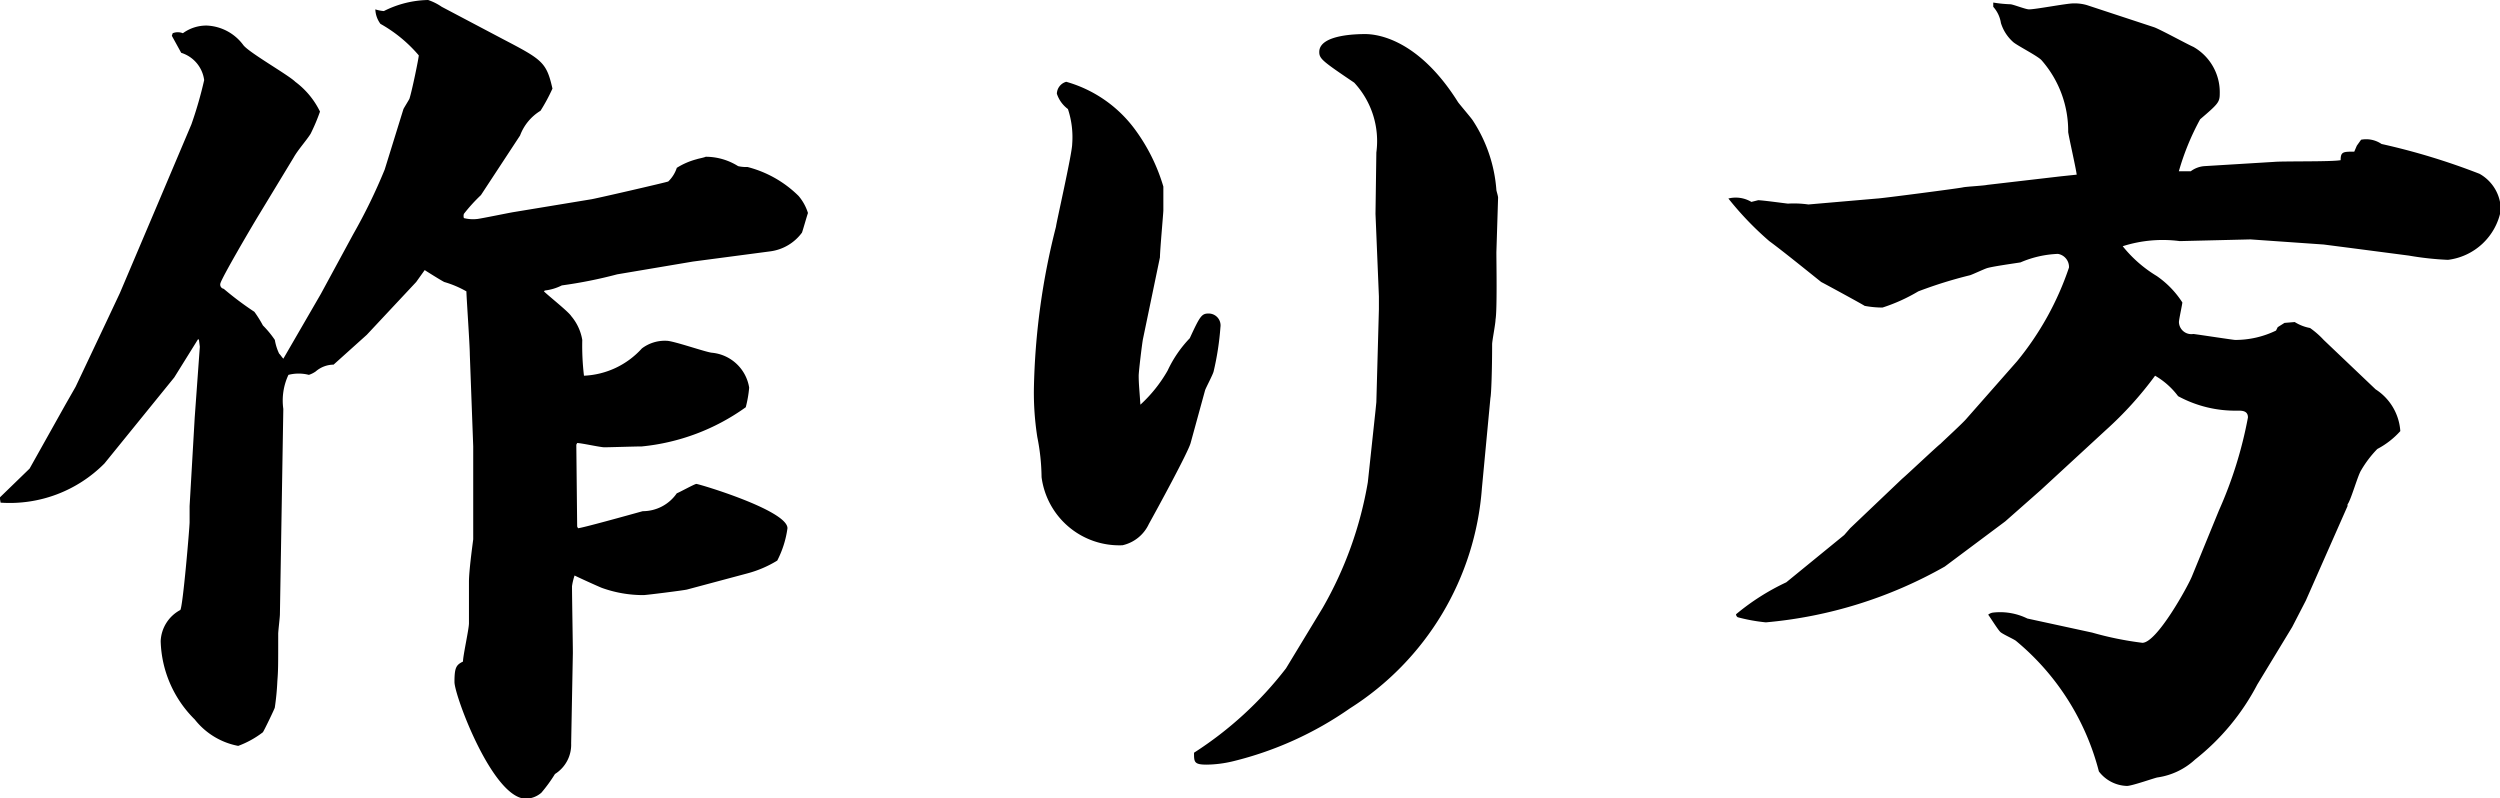
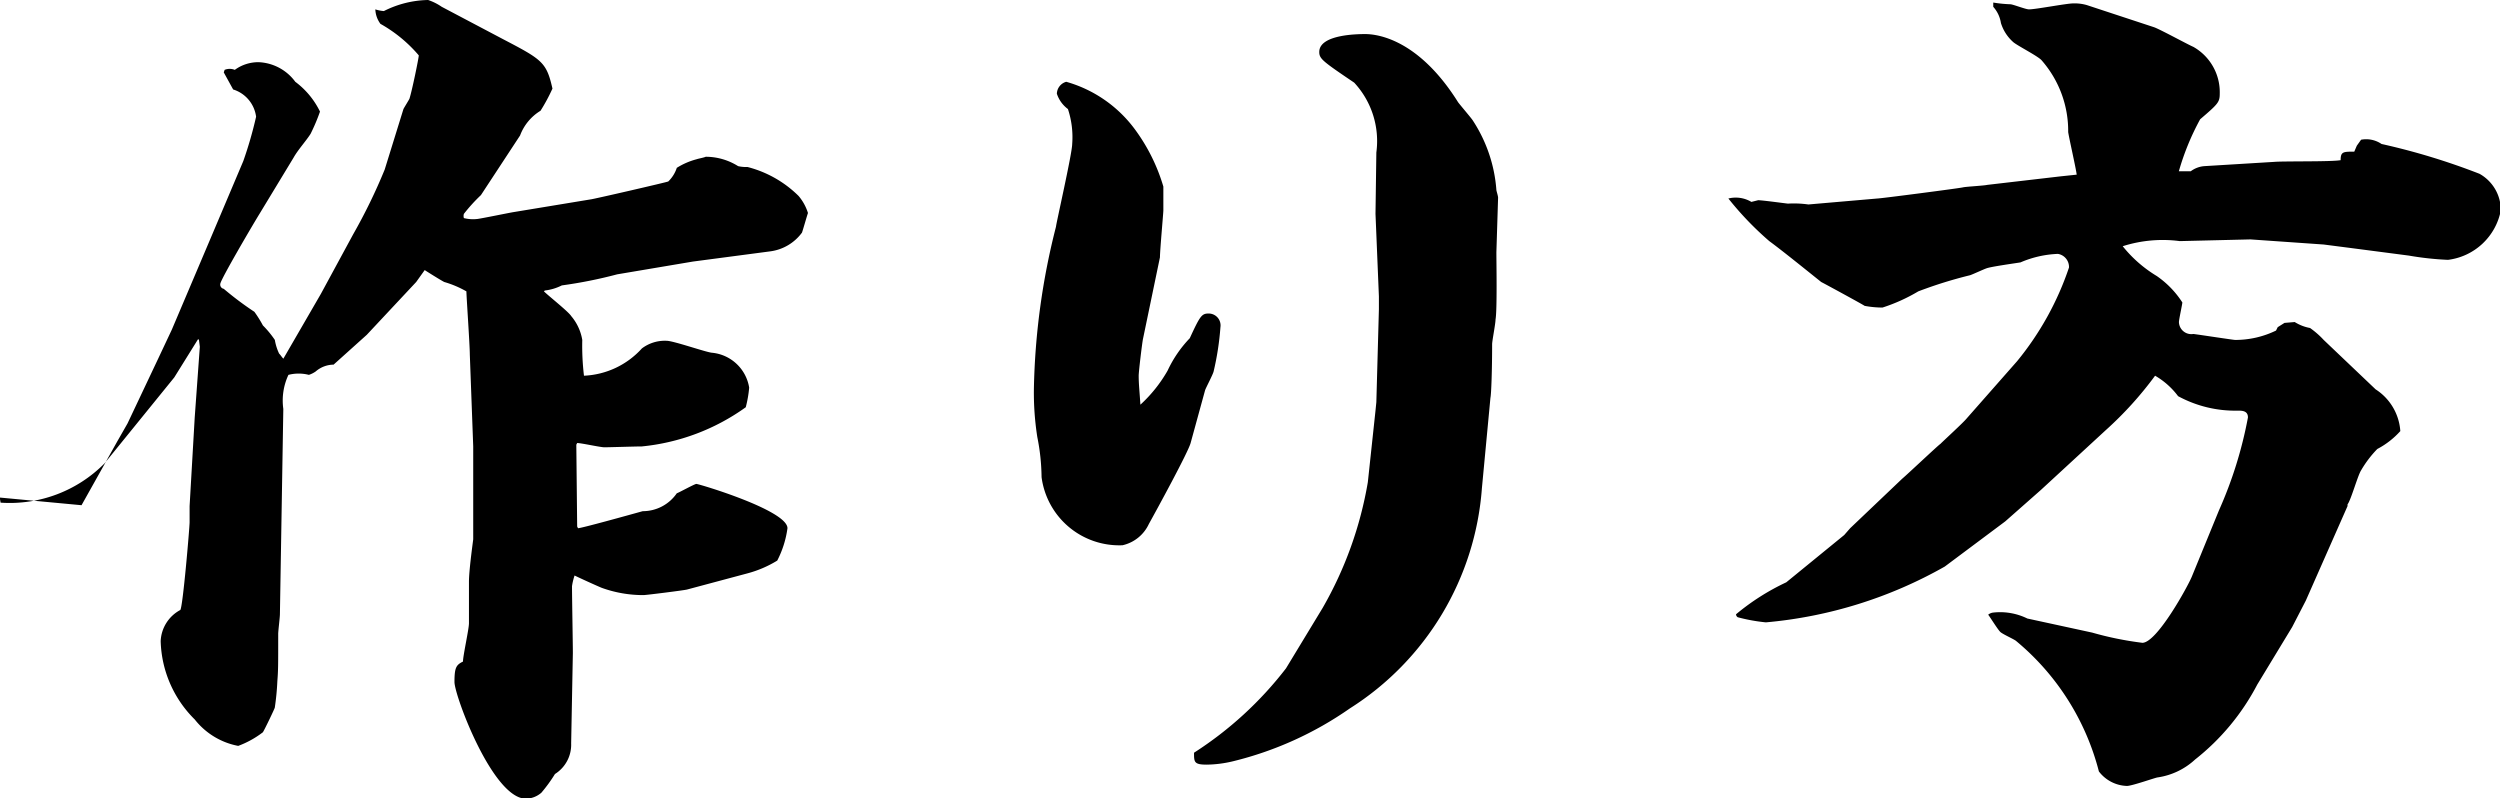
<svg xmlns="http://www.w3.org/2000/svg" width="58.688" height="18.74" viewBox="0 0 58.688 18.74">
  <defs>
    <style>
      .cls-1 {
        fill-rule: evenodd;
      }
    </style>
  </defs>
-   <path id="product_making" class="cls-1" d="M835.9,5522.06l0.02,0.12a3.131,3.131,0,0,0,2.438-.92l1.639-2.02,0.56-.9,0.02,0.02,0.02,0.16-0.12,1.66-0.12,2.08v0.38c0,0.12-.16,2.01-0.219,2.06a0.87,0.87,0,0,0-.46.73,2.684,2.684,0,0,0,.8,1.84,1.7,1.7,0,0,0,1.02.62,2.21,2.21,0,0,0,.579-0.32c0.04-.06.28-0.56,0.28-0.58a5.925,5.925,0,0,0,.06-0.62c0.02-.26.02-0.34,0.02-1.11,0-.07.04-0.39,0.04-0.46l0.08-4.82a1.423,1.423,0,0,1,.12-0.8,0.974,0.974,0,0,1,.48,0,0.6,0.6,0,0,0,.16-0.08,0.65,0.65,0,0,1,.42-0.16l0.779-.7,1.16-1.24,0.2-.28c0.06,0.04.379,0.24,0.459,0.28a2.389,2.389,0,0,1,.52.22c0,0.12.08,1.26,0.08,1.48l0.08,2.16v2.18c-0.02.16-.1,0.74-0.1,1v0.97c0,0.14-.14.76-0.14,0.9-0.16.08-.2,0.14-0.2,0.48,0,0.32.9,2.74,1.679,2.74a0.575,0.575,0,0,0,.36-0.14,3.537,3.537,0,0,0,.32-0.44,0.812,0.812,0,0,0,.38-0.72l0.04-2.12c0-.22-0.02-1.31-0.02-1.57a1.486,1.486,0,0,1,.06-0.25c0.1,0.05.539,0.25,0.639,0.29a2.869,2.869,0,0,0,.98.17c0.06,0,.939-0.11,1.019-0.13l1.42-.38a2.635,2.635,0,0,0,.7-0.3,2.335,2.335,0,0,0,.24-0.76c0-.42-2.079-1.04-2.139-1.04-0.04,0-.4.2-0.459,0.22a0.969,0.969,0,0,1-.8.42c-0.36.1-1.439,0.4-1.519,0.4l-0.02-.04-0.02-1.92,0.02-.04c0.1,0,.539.1,0.639,0.1,0.12,0,.74-0.02.88-0.02a5.022,5.022,0,0,0,2.439-.92,2.779,2.779,0,0,0,.08-0.46,0.978,0.978,0,0,0-.88-0.82c-0.16-.02-0.9-0.28-1.059-0.28a0.891,0.891,0,0,0-.58.18,1.947,1.947,0,0,1-1.359.64,5.934,5.934,0,0,1-.04-0.84,1.159,1.159,0,0,0-.26-0.56c-0.06-.1-0.54-0.48-0.64-0.58l0.02-.02a1.192,1.192,0,0,0,.4-0.12,10.661,10.661,0,0,0,1.3-.26l1.779-.3,1.819-.24a1.1,1.1,0,0,0,.74-0.44c0.04-.12.1-0.34,0.14-0.46a1.148,1.148,0,0,0-.22-0.4,2.636,2.636,0,0,0-1.2-.68,0.82,0.82,0,0,1-.22-0.02,1.432,1.432,0,0,0-.76-0.22c-0.04.02-.16,0.04-0.22,0.06a1.673,1.673,0,0,0-.459.2,0.783,0.783,0,0,1-.2.32c-0.04.02-1.779,0.42-1.819,0.42l-1.819.3c-0.12.02-.7,0.14-0.84,0.16a0.891,0.891,0,0,1-.32-0.02,0.17,0.17,0,0,1,0-.1,3.983,3.983,0,0,1,.4-0.44l0.919-1.4a1.15,1.15,0,0,1,.48-0.58,4.3,4.3,0,0,0,.28-0.52c-0.14-.62-0.24-0.68-1.159-1.16l-1.44-.76a1.276,1.276,0,0,0-.32-0.16,2.392,2.392,0,0,0-1.039.26,0.88,0.88,0,0,1-.2-0.04,0.607,0.607,0,0,0,.12.34,3.3,3.3,0,0,1,.9.74c0,0.06-.16.84-0.22,1.02-0.02.04-.12,0.2-0.14,0.24l-0.44,1.42a13.046,13.046,0,0,1-.74,1.52l-0.759,1.4-0.88,1.52c-0.04-.04-0.06-0.08-0.1-0.12a1.207,1.207,0,0,1-.1-0.32,2.3,2.3,0,0,0-.28-0.34,2.789,2.789,0,0,0-.2-0.32,7.493,7.493,0,0,1-.72-0.54,0.1,0.1,0,0,1-.08-0.12c0.02-.12.76-1.38,0.92-1.64l0.8-1.32c0.1-.18.3-0.4,0.4-0.56a4.525,4.525,0,0,0,.22-0.52,1.915,1.915,0,0,0-.58-0.7c-0.16-.16-1.079-0.68-1.219-0.86a1.124,1.124,0,0,0-.86-0.46,0.934,0.934,0,0,0-.56.18,0.318,0.318,0,0,0-.239,0l-0.02.06,0.22,0.4a0.776,0.776,0,0,1,.539.64,9.42,9.42,0,0,1-.3,1.04l-0.779,1.84-0.9,2.12-0.32.68-0.719,1.52-0.24.42-0.84,1.5Zm27.236-5.64c0-.16.08-1.04,0.08-1.1v-0.56a4.312,4.312,0,0,0-.68-1.36,3.027,3.027,0,0,0-1.6-1.1,0.3,0.3,0,0,0-.22.28,0.732,0.732,0,0,0,.26.36,2.1,2.1,0,0,1,.1.82c0,0.22-.38,1.88-0.38,1.94a16.537,16.537,0,0,0-.519,3.8,6.744,6.744,0,0,0,.08,1.14,5,5,0,0,1,.1.94,1.839,1.839,0,0,0,1.9,1.6,0.9,0.9,0,0,0,.619-0.5c0.2-.36.92-1.68,0.98-1.9l0.34-1.24c0.02-.06.18-0.36,0.2-0.44a6.6,6.6,0,0,0,.16-1.04,0.279,0.279,0,0,0-.28-0.32c-0.16,0-.2.06-0.44,0.58a2.806,2.806,0,0,0-.52.76,3.3,3.3,0,0,1-.639.8c-0.02-.32-0.04-0.48-0.04-0.68,0-.1.08-0.76,0.1-0.86Zm2.959,9.65a8.546,8.546,0,0,1-2.159,1.98c0,0.22,0,.28.3,0.28a2.745,2.745,0,0,0,.619-0.08,8.166,8.166,0,0,0,2.739-1.24,6.7,6.7,0,0,0,3.1-5.17l0.2-2.12c0.02-.08.04-0.66,0.04-1.26,0-.08.08-0.48,0.08-0.58,0.04-.22.02-1.34,0.02-1.58l0.04-1.28c0-.04-0.04-0.16-0.04-0.18a3.433,3.433,0,0,0-.559-1.64c-0.04-.06-0.28-0.34-0.34-0.42-0.94-1.5-1.919-1.6-2.179-1.6-0.14,0-1.08,0-1.08.42,0,0.16.08,0.22,0.82,0.72a2.015,2.015,0,0,1,.52,1.64l-0.02,1.44,0.08,1.94v0.3l-0.06,2.18-0.02.2-0.18,1.68a8.9,8.9,0,0,1-1.06,2.95Zm10.925-10.95a0.715,0.715,0,0,0-.54-0.08,7.4,7.4,0,0,0,.96,1c0.3,0.22.819,0.64,1.219,0.96,0.08,0.04,1,.54,1.019.56a2.3,2.3,0,0,0,.42.04,4.086,4.086,0,0,0,.84-0.38,10.313,10.313,0,0,1,1.219-.38c0.06-.02.32-0.14,0.38-0.16,0.1-.04.68-0.12,0.8-0.14a2.445,2.445,0,0,1,.879-0.2,0.311,0.311,0,0,1,.26.32,6.968,6.968,0,0,1-1.219,2.2l-1.18,1.34c-0.08.1-.519,0.5-0.619,0.6-0.061.04-.78,0.72-0.9,0.82l-1.219,1.16-0.14.16-1.36,1.11a5.443,5.443,0,0,0-1.179.75,0.084,0.084,0,0,0,.04.07,4.091,4.091,0,0,0,.66.12,10.365,10.365,0,0,0,4.2-1.31l1.419-1.06,0.839-.74,1.519-1.4a8.394,8.394,0,0,0,1.16-1.28,1.793,1.793,0,0,1,.54.48,2.808,2.808,0,0,0,1.4.34c0.1,0,.24,0,0.24.16a9.734,9.734,0,0,1-.68,2.18l-0.639,1.56c-0.1.24-.82,1.55-1.16,1.55a7.7,7.7,0,0,1-1.179-.24l-1.52-.33a1.452,1.452,0,0,0-.8-0.14,0.225,0.225,0,0,0-.12.05c0.04,0.05.22,0.34,0.28,0.4,0.04,0.05.34,0.18,0.379,0.22a5.879,5.879,0,0,1,1.94,3.06,0.859,0.859,0,0,0,.659.34c0.12,0,.68-0.2.72-0.2a1.645,1.645,0,0,0,.879-0.42,5.447,5.447,0,0,0,1.46-1.76l0.819-1.35,0.32-.62,0.98-2.22v-0.04c0.08-.1.24-0.68,0.319-0.8a2.543,2.543,0,0,1,.38-0.5,1.926,1.926,0,0,0,.54-0.42,1.266,1.266,0,0,0-.58-0.98l-1.219-1.16a2,2,0,0,0-.32-0.28,1.035,1.035,0,0,1-.36-0.14l-0.24.02-0.159.1-0.04.08a2.185,2.185,0,0,1-.96.22c-0.04,0-.82-0.12-0.98-0.14a0.291,0.291,0,0,1-.339-0.28c0-.06.08-0.42,0.08-0.46a2.2,2.2,0,0,0-.6-0.62,3.018,3.018,0,0,1-.8-0.7,3.086,3.086,0,0,1,1.34-.12l1.659-.04,1.719,0.12,0.62,0.08,1.379,0.18a7.118,7.118,0,0,0,.919.1,1.444,1.444,0,0,0,1.24-1.16,0.976,0.976,0,0,0-.5-0.86,15.75,15.75,0,0,0-2.3-.7,0.64,0.64,0,0,0-.48-0.1l-0.1.14-0.06.14c-0.26,0-.32,0-0.32.2-0.22.04-1.32,0.02-1.559,0.04l-1.64.1a0.61,0.61,0,0,0-.319.12h-0.28a5.919,5.919,0,0,1,.5-1.22c0.42-.36.46-0.4,0.46-0.6a1.223,1.223,0,0,0-.62-1.1c-0.139-.06-0.759-0.4-0.919-0.46l-1.579-.52a1.027,1.027,0,0,0-.32-0.04c-0.16,0-.88.14-1.04,0.14-0.08,0-.379-0.12-0.439-0.12a3.089,3.089,0,0,1-.4-0.04v0.1a0.738,0.738,0,0,1,.18.38,0.984,0.984,0,0,0,.28.44c0.079,0.08.6,0.34,0.679,0.44a2.513,2.513,0,0,1,.62,1.68c0.02,0.14.18,0.84,0.2,1l-0.38.04-1.719.2c-0.08.02-.5,0.04-0.58,0.06s-1.919.26-2,.26l-1.619.14a2.462,2.462,0,0,0-.48-0.02c-0.02,0-.6-0.08-0.7-0.08Z" transform="translate(-835.906 -5510.38)" />
+   <path id="product_making" class="cls-1" d="M835.9,5522.06l0.02,0.12a3.131,3.131,0,0,0,2.438-.92l1.639-2.02,0.56-.9,0.02,0.02,0.02,0.16-0.12,1.66-0.12,2.08v0.38c0,0.12-.16,2.01-0.219,2.06a0.87,0.87,0,0,0-.46.73,2.684,2.684,0,0,0,.8,1.84,1.7,1.7,0,0,0,1.02.62,2.21,2.21,0,0,0,.579-0.32c0.04-.06.28-0.56,0.28-0.58a5.925,5.925,0,0,0,.06-0.62c0.02-.26.02-0.34,0.02-1.11,0-.07.04-0.39,0.04-0.46l0.08-4.82a1.423,1.423,0,0,1,.12-0.8,0.974,0.974,0,0,1,.48,0,0.6,0.6,0,0,0,.16-0.08,0.65,0.65,0,0,1,.42-0.16l0.779-.7,1.16-1.24,0.2-.28c0.06,0.04.379,0.24,0.459,0.28a2.389,2.389,0,0,1,.52.22c0,0.12.08,1.26,0.08,1.48l0.08,2.16v2.18c-0.02.16-.1,0.74-0.1,1v0.97c0,0.14-.14.76-0.14,0.9-0.16.08-.2,0.14-0.2,0.48,0,0.32.9,2.74,1.679,2.74a0.575,0.575,0,0,0,.36-0.14,3.537,3.537,0,0,0,.32-0.44,0.812,0.812,0,0,0,.38-0.72l0.04-2.12c0-.22-0.02-1.31-0.02-1.57a1.486,1.486,0,0,1,.06-0.25c0.1,0.05.539,0.25,0.639,0.29a2.869,2.869,0,0,0,.98.17c0.06,0,.939-0.11,1.019-0.13l1.42-.38a2.635,2.635,0,0,0,.7-0.3,2.335,2.335,0,0,0,.24-0.76c0-.42-2.079-1.04-2.139-1.04-0.04,0-.4.2-0.459,0.22a0.969,0.969,0,0,1-.8.42c-0.36.1-1.439,0.4-1.519,0.4l-0.02-.04-0.02-1.92,0.02-.04c0.1,0,.539.1,0.639,0.1,0.12,0,.74-0.02.88-0.02a5.022,5.022,0,0,0,2.439-.92,2.779,2.779,0,0,0,.08-0.46,0.978,0.978,0,0,0-.88-0.82c-0.16-.02-0.9-0.28-1.059-0.28a0.891,0.891,0,0,0-.58.18,1.947,1.947,0,0,1-1.359.64,5.934,5.934,0,0,1-.04-0.84,1.159,1.159,0,0,0-.26-0.56c-0.06-.1-0.54-0.48-0.64-0.58l0.02-.02a1.192,1.192,0,0,0,.4-0.12,10.661,10.661,0,0,0,1.3-.26l1.779-.3,1.819-.24a1.1,1.1,0,0,0,.74-0.44c0.04-.12.1-0.34,0.14-0.46a1.148,1.148,0,0,0-.22-0.4,2.636,2.636,0,0,0-1.2-.68,0.82,0.82,0,0,1-.22-0.02,1.432,1.432,0,0,0-.76-0.22c-0.04.02-.16,0.04-0.22,0.06a1.673,1.673,0,0,0-.459.2,0.783,0.783,0,0,1-.2.32c-0.04.02-1.779,0.42-1.819,0.42l-1.819.3c-0.12.02-.7,0.14-0.84,0.16a0.891,0.891,0,0,1-.32-0.02,0.17,0.17,0,0,1,0-.1,3.983,3.983,0,0,1,.4-0.44l0.919-1.4a1.15,1.15,0,0,1,.48-0.58,4.3,4.3,0,0,0,.28-0.52c-0.14-.62-0.24-0.68-1.159-1.16l-1.44-.76a1.276,1.276,0,0,0-.32-0.16,2.392,2.392,0,0,0-1.039.26,0.88,0.88,0,0,1-.2-0.04,0.607,0.607,0,0,0,.12.34,3.3,3.3,0,0,1,.9.74c0,0.06-.16.84-0.22,1.02-0.02.04-.12,0.2-0.14,0.24l-0.44,1.42a13.046,13.046,0,0,1-.74,1.52l-0.759,1.4-0.88,1.52c-0.04-.04-0.06-0.08-0.1-0.12a1.207,1.207,0,0,1-.1-0.32,2.3,2.3,0,0,0-.28-0.34,2.789,2.789,0,0,0-.2-0.32,7.493,7.493,0,0,1-.72-0.54,0.1,0.1,0,0,1-.08-0.12c0.02-.12.76-1.38,0.92-1.64l0.8-1.32c0.1-.18.3-0.4,0.4-0.56a4.525,4.525,0,0,0,.22-0.52,1.915,1.915,0,0,0-.58-0.7a1.124,1.124,0,0,0-.86-0.46,0.934,0.934,0,0,0-.56.18,0.318,0.318,0,0,0-.239,0l-0.02.06,0.22,0.4a0.776,0.776,0,0,1,.539.64,9.42,9.42,0,0,1-.3,1.04l-0.779,1.84-0.9,2.12-0.32.68-0.719,1.52-0.24.42-0.84,1.5Zm27.236-5.64c0-.16.08-1.04,0.08-1.1v-0.56a4.312,4.312,0,0,0-.68-1.36,3.027,3.027,0,0,0-1.6-1.1,0.3,0.3,0,0,0-.22.28,0.732,0.732,0,0,0,.26.36,2.1,2.1,0,0,1,.1.82c0,0.22-.38,1.88-0.38,1.94a16.537,16.537,0,0,0-.519,3.8,6.744,6.744,0,0,0,.08,1.14,5,5,0,0,1,.1.94,1.839,1.839,0,0,0,1.9,1.6,0.9,0.9,0,0,0,.619-0.5c0.2-.36.92-1.68,0.98-1.9l0.34-1.24c0.02-.06.18-0.36,0.2-0.44a6.6,6.6,0,0,0,.16-1.04,0.279,0.279,0,0,0-.28-0.32c-0.16,0-.2.06-0.44,0.58a2.806,2.806,0,0,0-.52.76,3.3,3.3,0,0,1-.639.8c-0.02-.32-0.04-0.48-0.04-0.68,0-.1.08-0.76,0.1-0.86Zm2.959,9.65a8.546,8.546,0,0,1-2.159,1.98c0,0.22,0,.28.3,0.28a2.745,2.745,0,0,0,.619-0.08,8.166,8.166,0,0,0,2.739-1.24,6.7,6.7,0,0,0,3.1-5.17l0.2-2.12c0.02-.08.04-0.66,0.04-1.26,0-.08.08-0.48,0.08-0.58,0.04-.22.02-1.34,0.02-1.58l0.04-1.28c0-.04-0.04-0.16-0.04-0.18a3.433,3.433,0,0,0-.559-1.64c-0.04-.06-0.28-0.34-0.34-0.42-0.94-1.5-1.919-1.6-2.179-1.6-0.14,0-1.08,0-1.08.42,0,0.16.08,0.22,0.82,0.72a2.015,2.015,0,0,1,.52,1.64l-0.02,1.44,0.08,1.94v0.3l-0.06,2.18-0.02.2-0.18,1.68a8.9,8.9,0,0,1-1.06,2.95Zm10.925-10.95a0.715,0.715,0,0,0-.54-0.08,7.4,7.4,0,0,0,.96,1c0.3,0.22.819,0.64,1.219,0.96,0.08,0.04,1,.54,1.019.56a2.3,2.3,0,0,0,.42.04,4.086,4.086,0,0,0,.84-0.38,10.313,10.313,0,0,1,1.219-.38c0.06-.02.32-0.14,0.38-0.16,0.1-.04.68-0.12,0.8-0.14a2.445,2.445,0,0,1,.879-0.2,0.311,0.311,0,0,1,.26.32,6.968,6.968,0,0,1-1.219,2.2l-1.18,1.34c-0.08.1-.519,0.5-0.619,0.6-0.061.04-.78,0.72-0.9,0.82l-1.219,1.16-0.14.16-1.36,1.11a5.443,5.443,0,0,0-1.179.75,0.084,0.084,0,0,0,.04.07,4.091,4.091,0,0,0,.66.12,10.365,10.365,0,0,0,4.2-1.31l1.419-1.06,0.839-.74,1.519-1.4a8.394,8.394,0,0,0,1.16-1.28,1.793,1.793,0,0,1,.54.48,2.808,2.808,0,0,0,1.4.34c0.1,0,.24,0,0.24.16a9.734,9.734,0,0,1-.68,2.18l-0.639,1.56c-0.1.24-.82,1.55-1.16,1.55a7.7,7.7,0,0,1-1.179-.24l-1.52-.33a1.452,1.452,0,0,0-.8-0.14,0.225,0.225,0,0,0-.12.05c0.04,0.05.22,0.34,0.28,0.4,0.04,0.05.34,0.18,0.379,0.22a5.879,5.879,0,0,1,1.94,3.06,0.859,0.859,0,0,0,.659.34c0.12,0,.68-0.2.72-0.2a1.645,1.645,0,0,0,.879-0.42,5.447,5.447,0,0,0,1.46-1.76l0.819-1.35,0.32-.62,0.98-2.22v-0.04c0.08-.1.24-0.68,0.319-0.8a2.543,2.543,0,0,1,.38-0.5,1.926,1.926,0,0,0,.54-0.42,1.266,1.266,0,0,0-.58-0.98l-1.219-1.16a2,2,0,0,0-.32-0.28,1.035,1.035,0,0,1-.36-0.14l-0.24.02-0.159.1-0.04.08a2.185,2.185,0,0,1-.96.22c-0.04,0-.82-0.12-0.98-0.14a0.291,0.291,0,0,1-.339-0.28c0-.06.08-0.42,0.08-0.46a2.2,2.2,0,0,0-.6-0.62,3.018,3.018,0,0,1-.8-0.7,3.086,3.086,0,0,1,1.34-.12l1.659-.04,1.719,0.12,0.62,0.08,1.379,0.18a7.118,7.118,0,0,0,.919.1,1.444,1.444,0,0,0,1.24-1.16,0.976,0.976,0,0,0-.5-0.86,15.75,15.75,0,0,0-2.3-.7,0.64,0.64,0,0,0-.48-0.1l-0.1.14-0.06.14c-0.26,0-.32,0-0.32.2-0.22.04-1.32,0.02-1.559,0.04l-1.64.1a0.61,0.61,0,0,0-.319.12h-0.28a5.919,5.919,0,0,1,.5-1.22c0.42-.36.46-0.4,0.46-0.6a1.223,1.223,0,0,0-.62-1.1c-0.139-.06-0.759-0.4-0.919-0.46l-1.579-.52a1.027,1.027,0,0,0-.32-0.04c-0.16,0-.88.14-1.04,0.14-0.08,0-.379-0.12-0.439-0.12a3.089,3.089,0,0,1-.4-0.04v0.1a0.738,0.738,0,0,1,.18.38,0.984,0.984,0,0,0,.28.44c0.079,0.08.6,0.34,0.679,0.44a2.513,2.513,0,0,1,.62,1.68c0.02,0.14.18,0.84,0.2,1l-0.38.04-1.719.2c-0.08.02-.5,0.04-0.58,0.06s-1.919.26-2,.26l-1.619.14a2.462,2.462,0,0,0-.48-0.02c-0.02,0-.6-0.08-0.7-0.08Z" transform="translate(-835.906 -5510.38)" />
</svg>